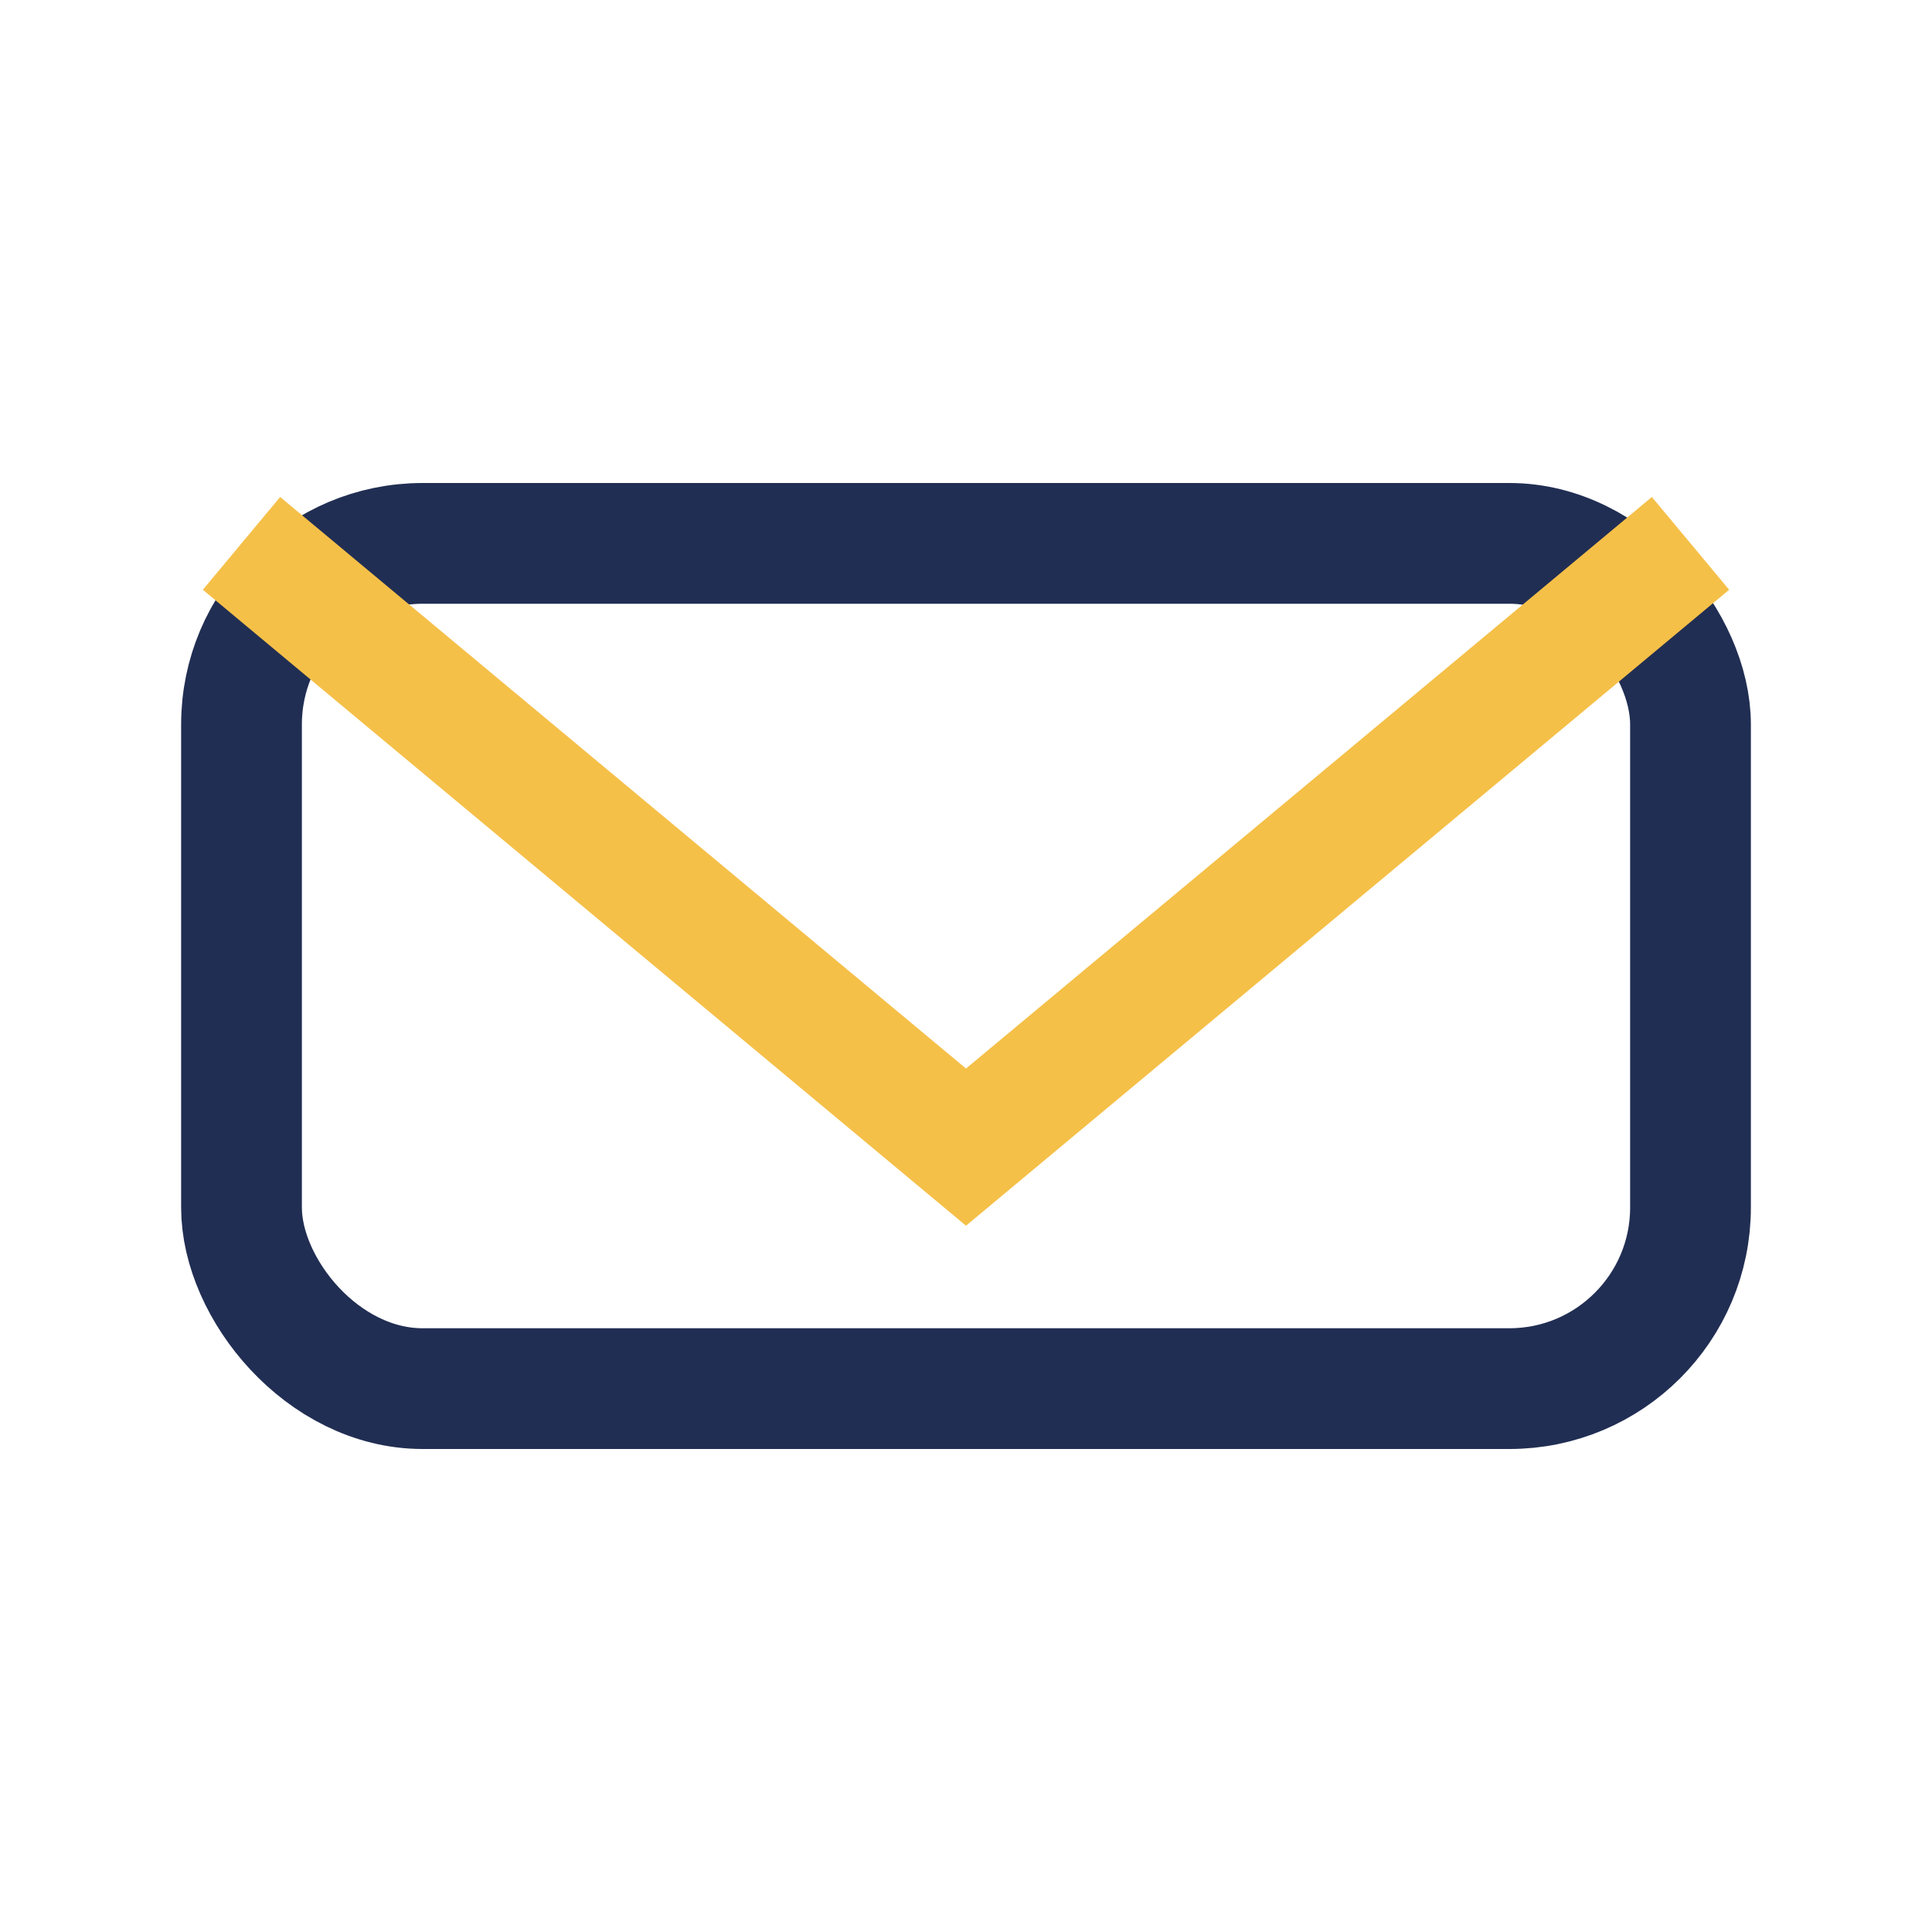
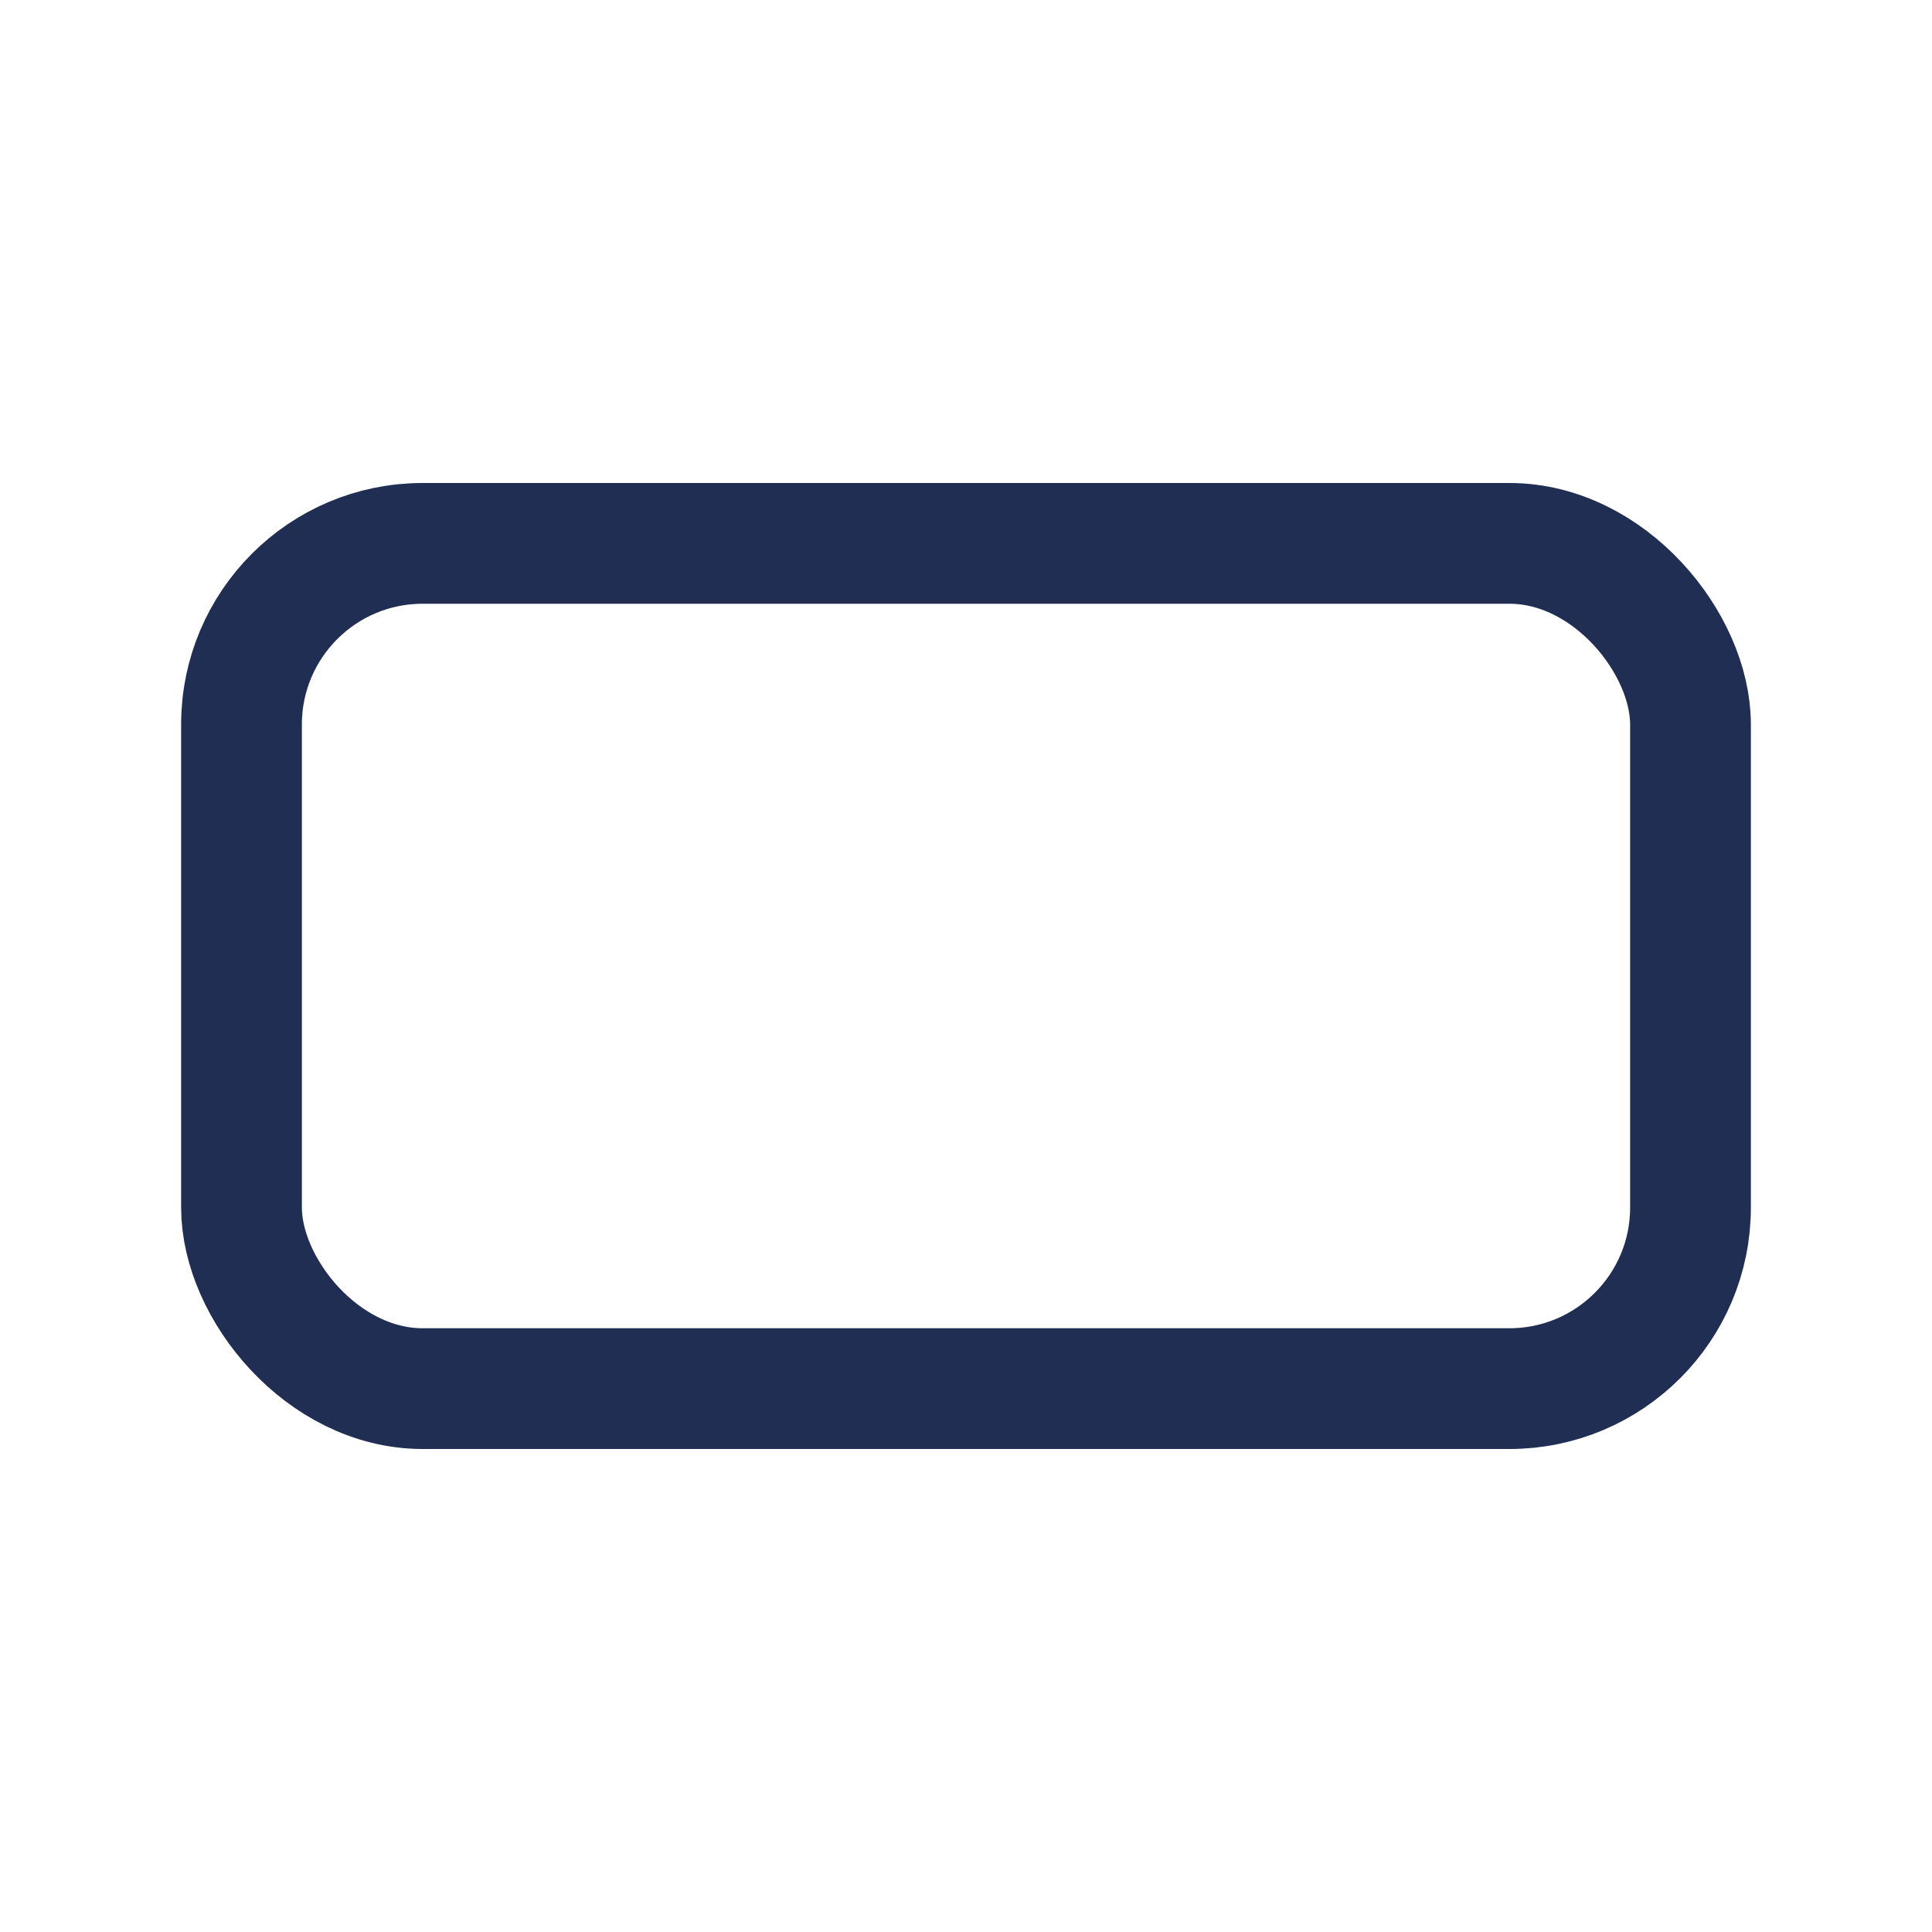
<svg xmlns="http://www.w3.org/2000/svg" width="32" height="32" viewBox="0 0 32 32">
  <rect x="4" y="9" width="24" height="14" rx="3" fill="none" stroke="#212E53" stroke-width="2" />
-   <path d="M4 9l12 10 12-10" fill="none" stroke="#F5C048" stroke-width="2" />
</svg>